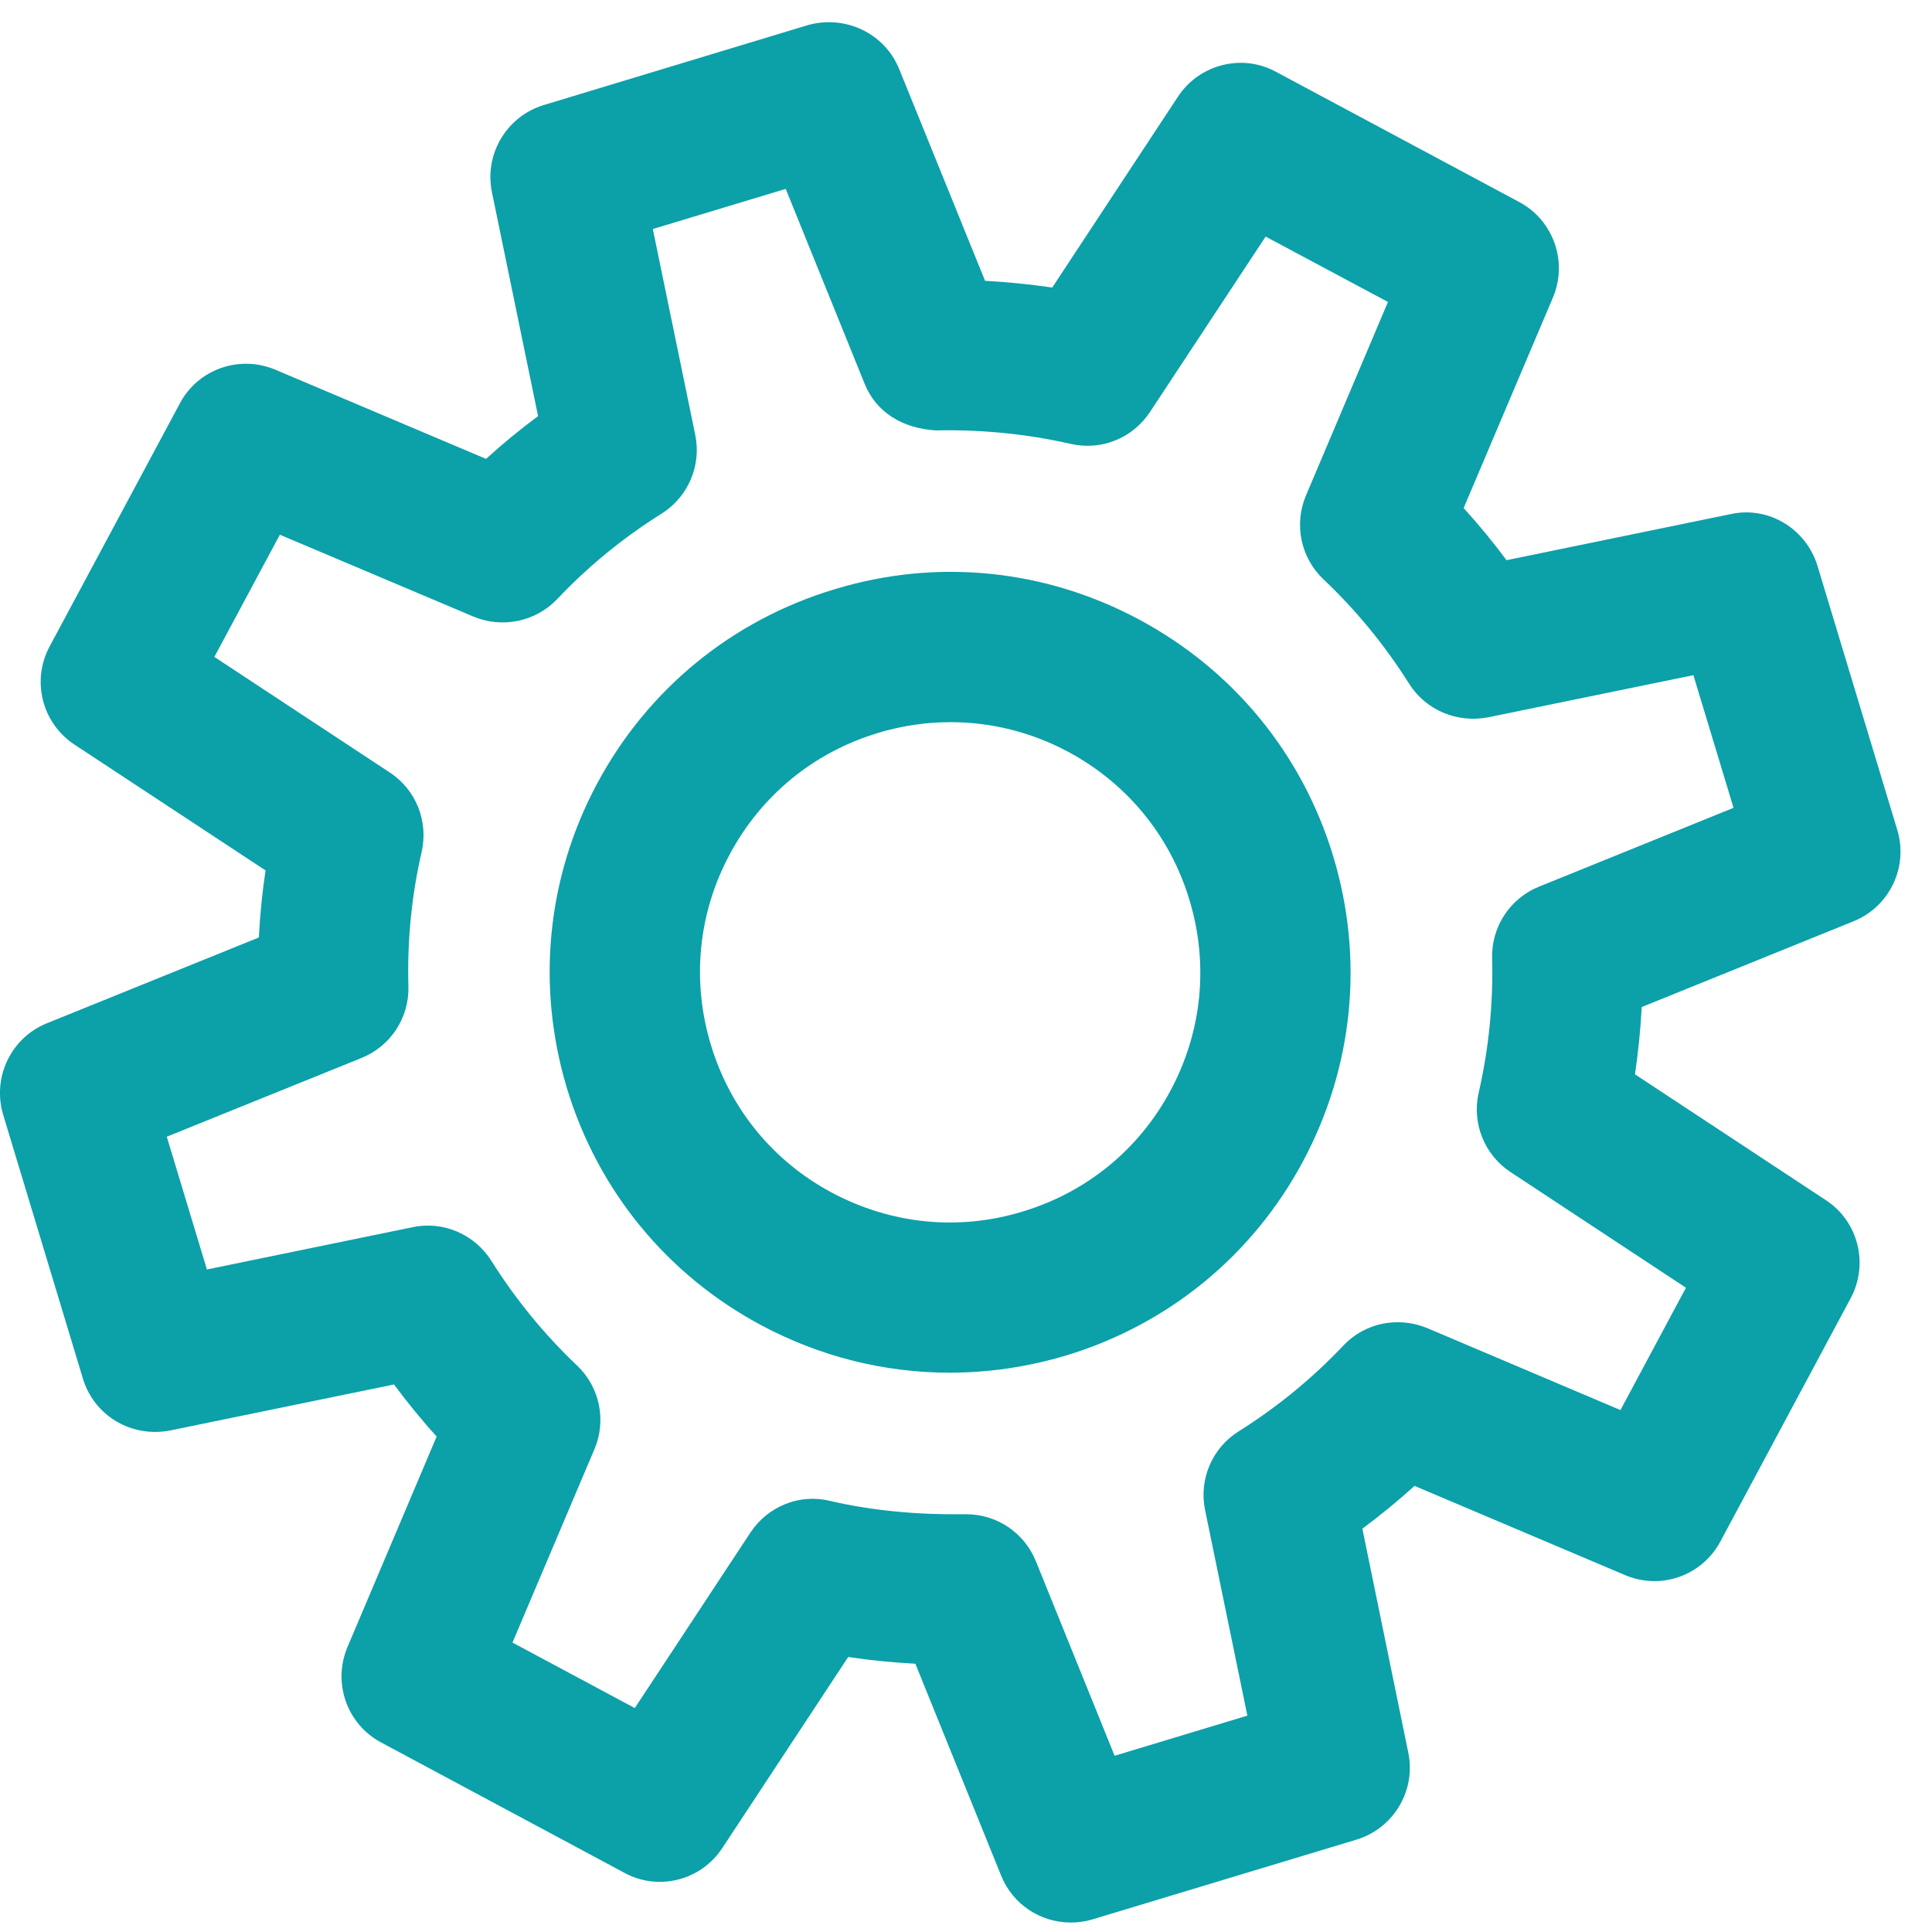
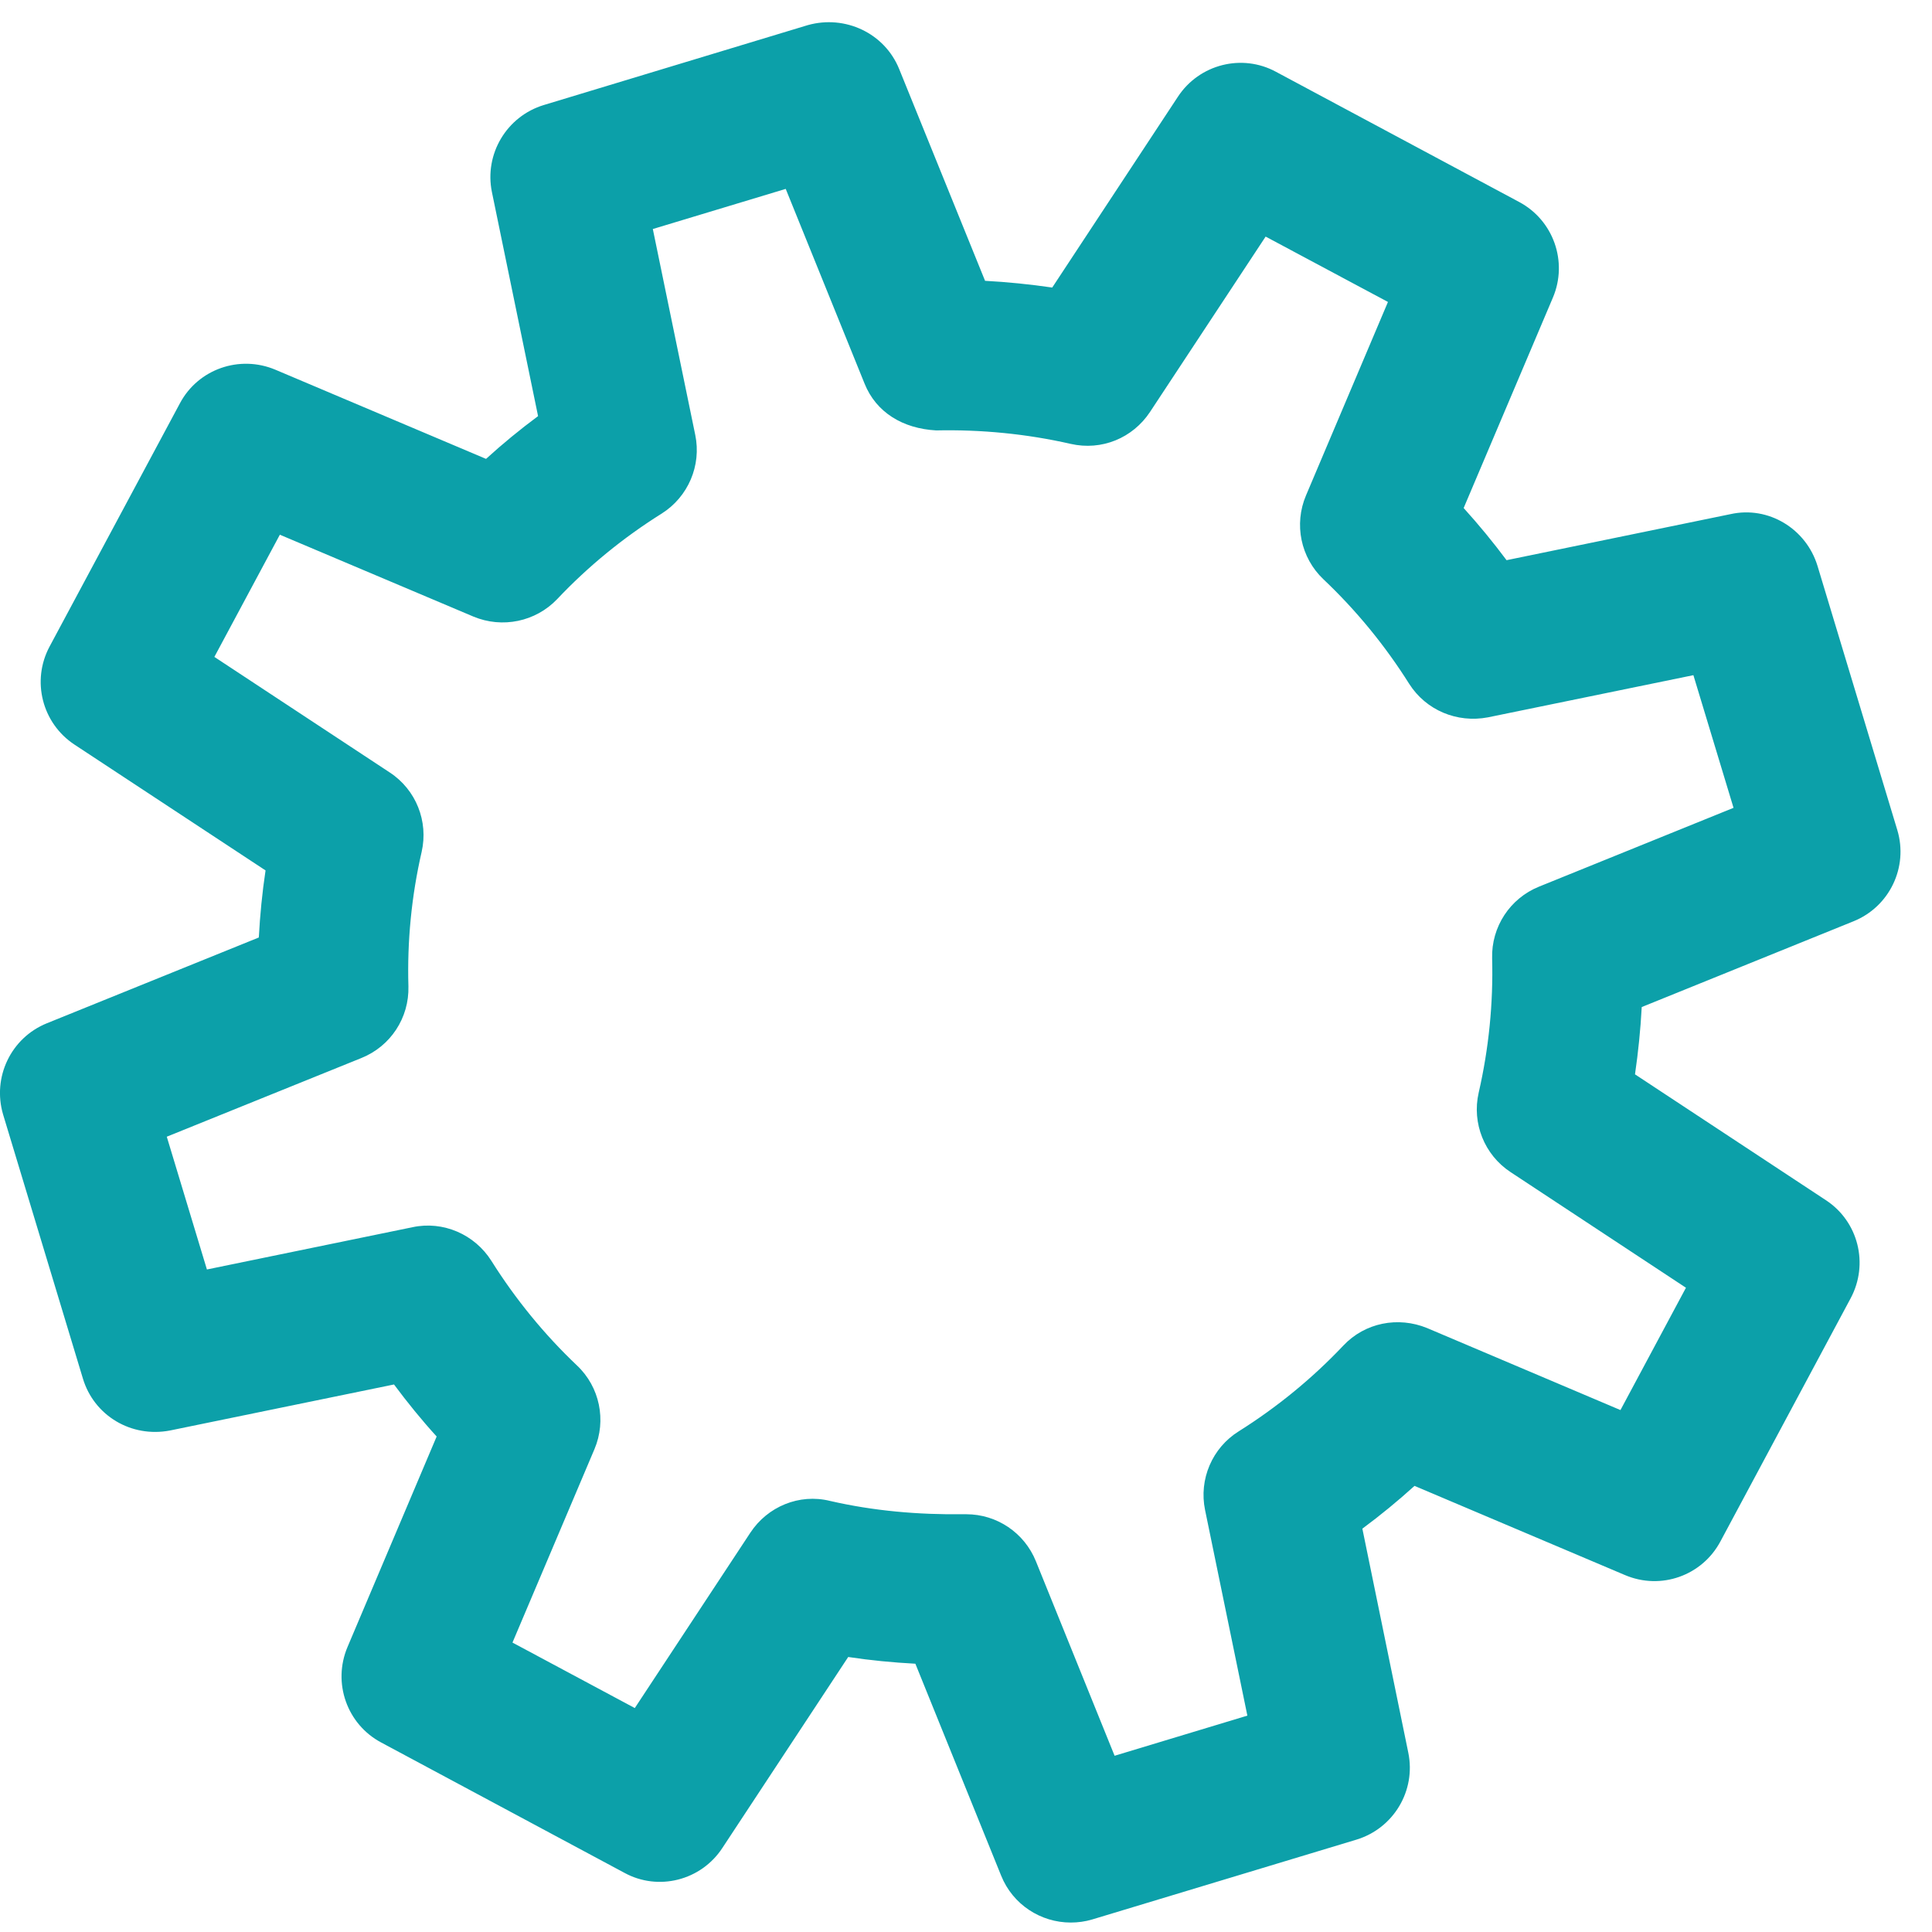
<svg xmlns="http://www.w3.org/2000/svg" width="100%" height="100%" viewBox="0 0 67 67" xml:space="preserve" style="fill-rule:evenodd;clip-rule:evenodd;stroke-linejoin:round;stroke-miterlimit:2;">
  <g transform="matrix(4.167,0,0,4.167,0,0)">
    <path d="M8.042,12.602C8.296,12.602 8.525,12.756 8.621,12.993L9.276,14.612L10.381,14.278L10.029,12.567C9.976,12.311 10.089,12.049 10.309,11.912C10.627,11.712 10.92,11.473 11.18,11.198C11.359,11.008 11.635,10.953 11.878,11.053L13.486,11.735L14.031,10.717L12.572,9.755C12.354,9.612 12.248,9.348 12.306,9.094C12.39,8.728 12.428,8.351 12.418,7.975C12.411,7.714 12.566,7.477 12.808,7.379L14.427,6.723L14.093,5.619L12.383,5.97C12.126,6.019 11.867,5.911 11.727,5.69C11.528,5.374 11.289,5.081 11.013,4.82C10.825,4.641 10.767,4.363 10.869,4.123L11.551,2.513L10.533,1.969L9.571,3.428C9.427,3.646 9.168,3.753 8.91,3.694C8.542,3.61 8.163,3.574 7.791,3.582C7.516,3.567 7.292,3.434 7.195,3.192L6.539,1.572L5.433,1.906L5.786,3.619C5.839,3.874 5.727,4.135 5.507,4.274C5.186,4.475 4.893,4.715 4.637,4.986C4.458,5.174 4.18,5.232 3.939,5.131L2.329,4.45L1.784,5.467L3.244,6.429C3.462,6.572 3.567,6.835 3.509,7.09C3.425,7.455 3.388,7.832 3.399,8.209C3.406,8.47 3.251,8.707 3.008,8.805L1.388,9.46L1.722,10.565L3.434,10.213C3.688,10.159 3.95,10.272 4.09,10.494C4.29,10.812 4.529,11.105 4.802,11.364C4.991,11.542 5.049,11.821 4.947,12.061L4.265,13.67L5.283,14.215L6.245,12.755C6.388,12.538 6.652,12.428 6.907,12.491C7.268,12.574 7.638,12.607 8.026,12.602L8.042,12.602ZM8.911,16C8.662,16 8.429,15.851 8.332,15.61L7.618,13.846C7.43,13.836 7.244,13.818 7.059,13.79L6.012,15.379C5.835,15.65 5.479,15.741 5.196,15.586L3.173,14.502C2.887,14.35 2.766,14.005 2.892,13.707L3.634,11.955C3.508,11.817 3.39,11.671 3.279,11.522L1.415,11.905C1.093,11.967 0.783,11.782 0.69,11.473L0.026,9.276C-0.066,8.966 0.091,8.637 0.39,8.516L2.154,7.802C2.164,7.616 2.182,7.429 2.21,7.244L0.62,6.197C0.35,6.019 0.26,5.665 0.413,5.38L1.497,3.357C1.648,3.072 1.993,2.951 2.292,3.077L4.045,3.819C4.182,3.694 4.327,3.575 4.478,3.463L4.094,1.599C4.029,1.283 4.216,0.968 4.526,0.874L6.723,0.209C7.034,0.122 7.362,0.276 7.483,0.574L8.198,2.337C8.384,2.347 8.571,2.366 8.757,2.393L9.803,0.805C9.981,0.534 10.337,0.444 10.62,0.598L12.643,1.681C12.928,1.833 13.05,2.178 12.924,2.476L12.181,4.228C12.307,4.367 12.426,4.512 12.538,4.662L14.401,4.279C14.718,4.208 15.032,4.401 15.126,4.71L15.79,6.908C15.883,7.217 15.725,7.546 15.426,7.667L13.663,8.381C13.653,8.569 13.634,8.755 13.607,8.941L15.195,9.988C15.466,10.165 15.554,10.519 15.402,10.804L14.318,12.828C14.166,13.113 13.823,13.236 13.523,13.108L11.772,12.366C11.633,12.492 11.488,12.611 11.338,12.722L11.72,14.585C11.786,14.902 11.598,15.216 11.289,15.31L9.091,15.974C9.032,15.992 8.97,16 8.911,16Z" style="fill:rgb(12,160,169);fill-rule:nonzero;" />
-     <path d="M7.124,5.502L7.133,5.502L7.124,5.502ZM7.911,6.01C7.708,6.01 7.505,6.04 7.305,6.1L7.304,6.101C6.772,6.261 6.335,6.62 6.073,7.11C5.81,7.599 5.755,8.163 5.916,8.695C6.076,9.227 6.434,9.665 6.924,9.926C7.415,10.188 7.977,10.246 8.51,10.083C9.043,9.923 9.48,9.565 9.742,9.075C10.005,8.584 10.06,8.022 9.899,7.49C9.739,6.957 9.38,6.52 8.89,6.257C8.584,6.093 8.249,6.01 7.911,6.01ZM7.903,11.424C7.362,11.424 6.826,11.291 6.335,11.029C5.55,10.609 4.976,9.908 4.718,9.056C4.462,8.205 4.55,7.304 4.97,6.52C5.39,5.736 6.091,5.162 6.942,4.905C7.792,4.645 8.695,4.735 9.48,5.156C10.264,5.576 10.839,6.276 11.096,7.128C11.353,7.979 11.264,8.88 10.844,9.665C10.425,10.449 9.723,11.023 8.872,11.281C8.553,11.376 8.227,11.424 7.903,11.424Z" style="fill:rgb(12,160,169);fill-rule:nonzero;" />
  </g>
</svg>